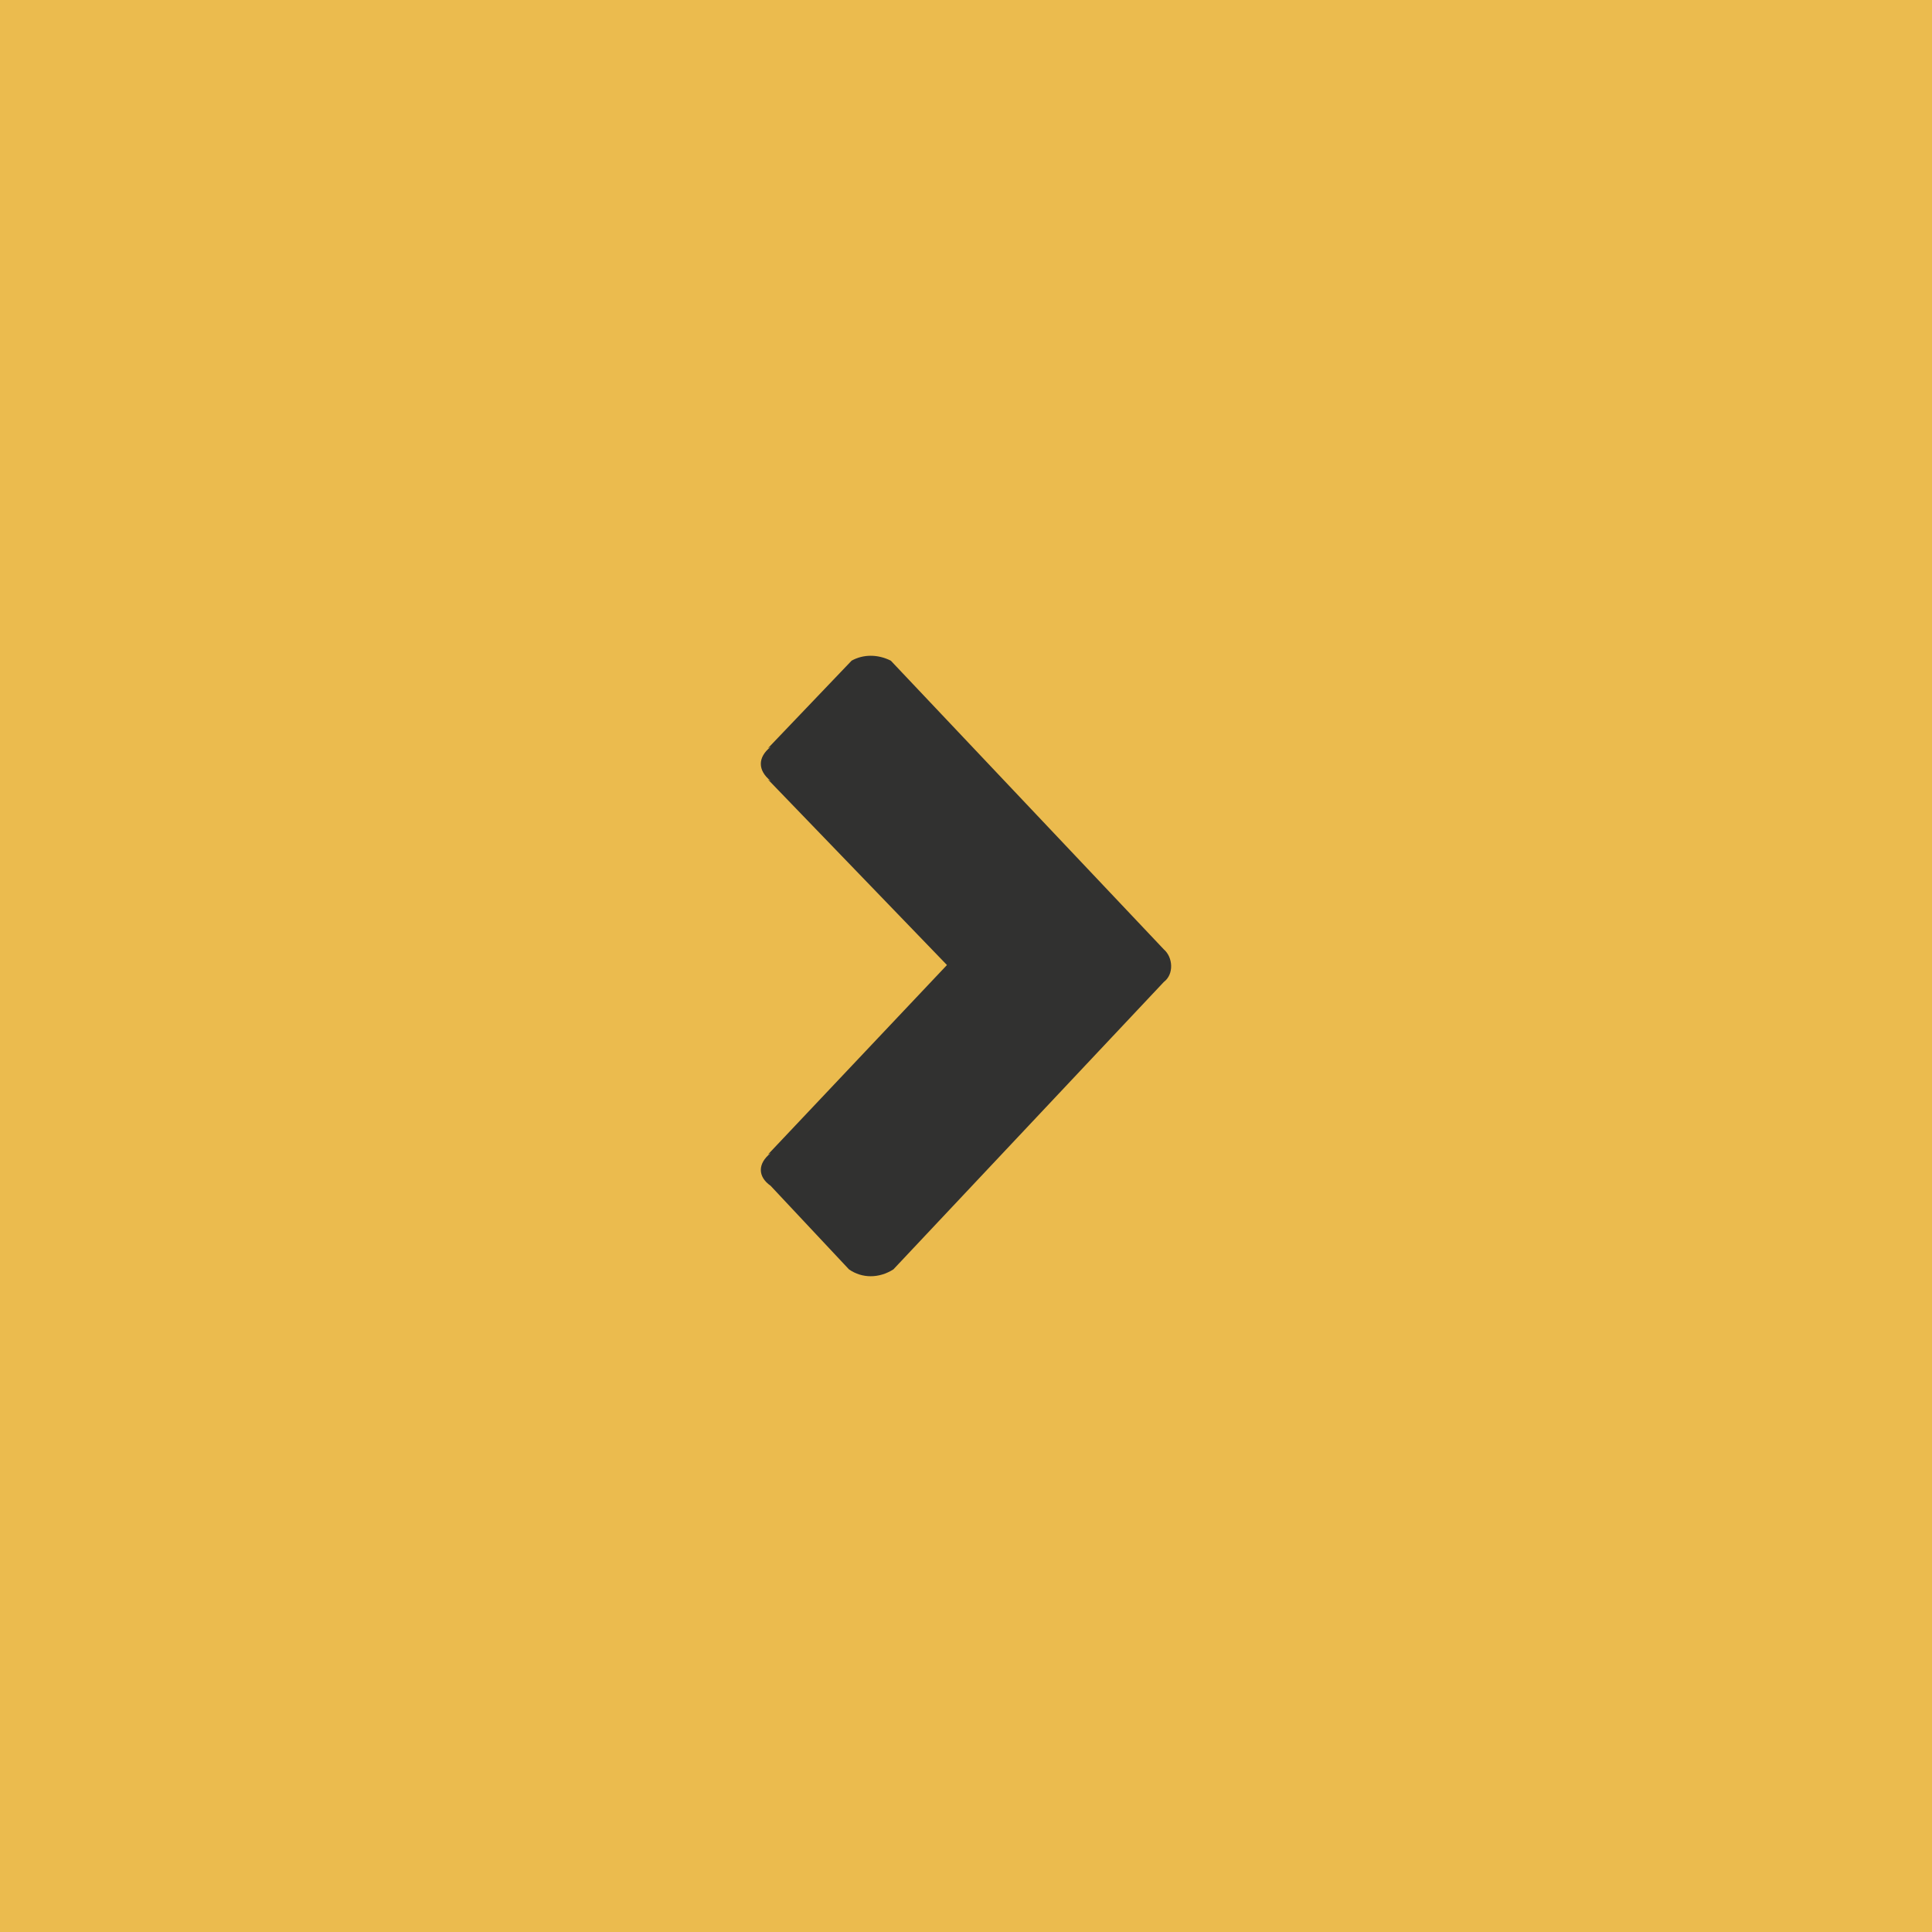
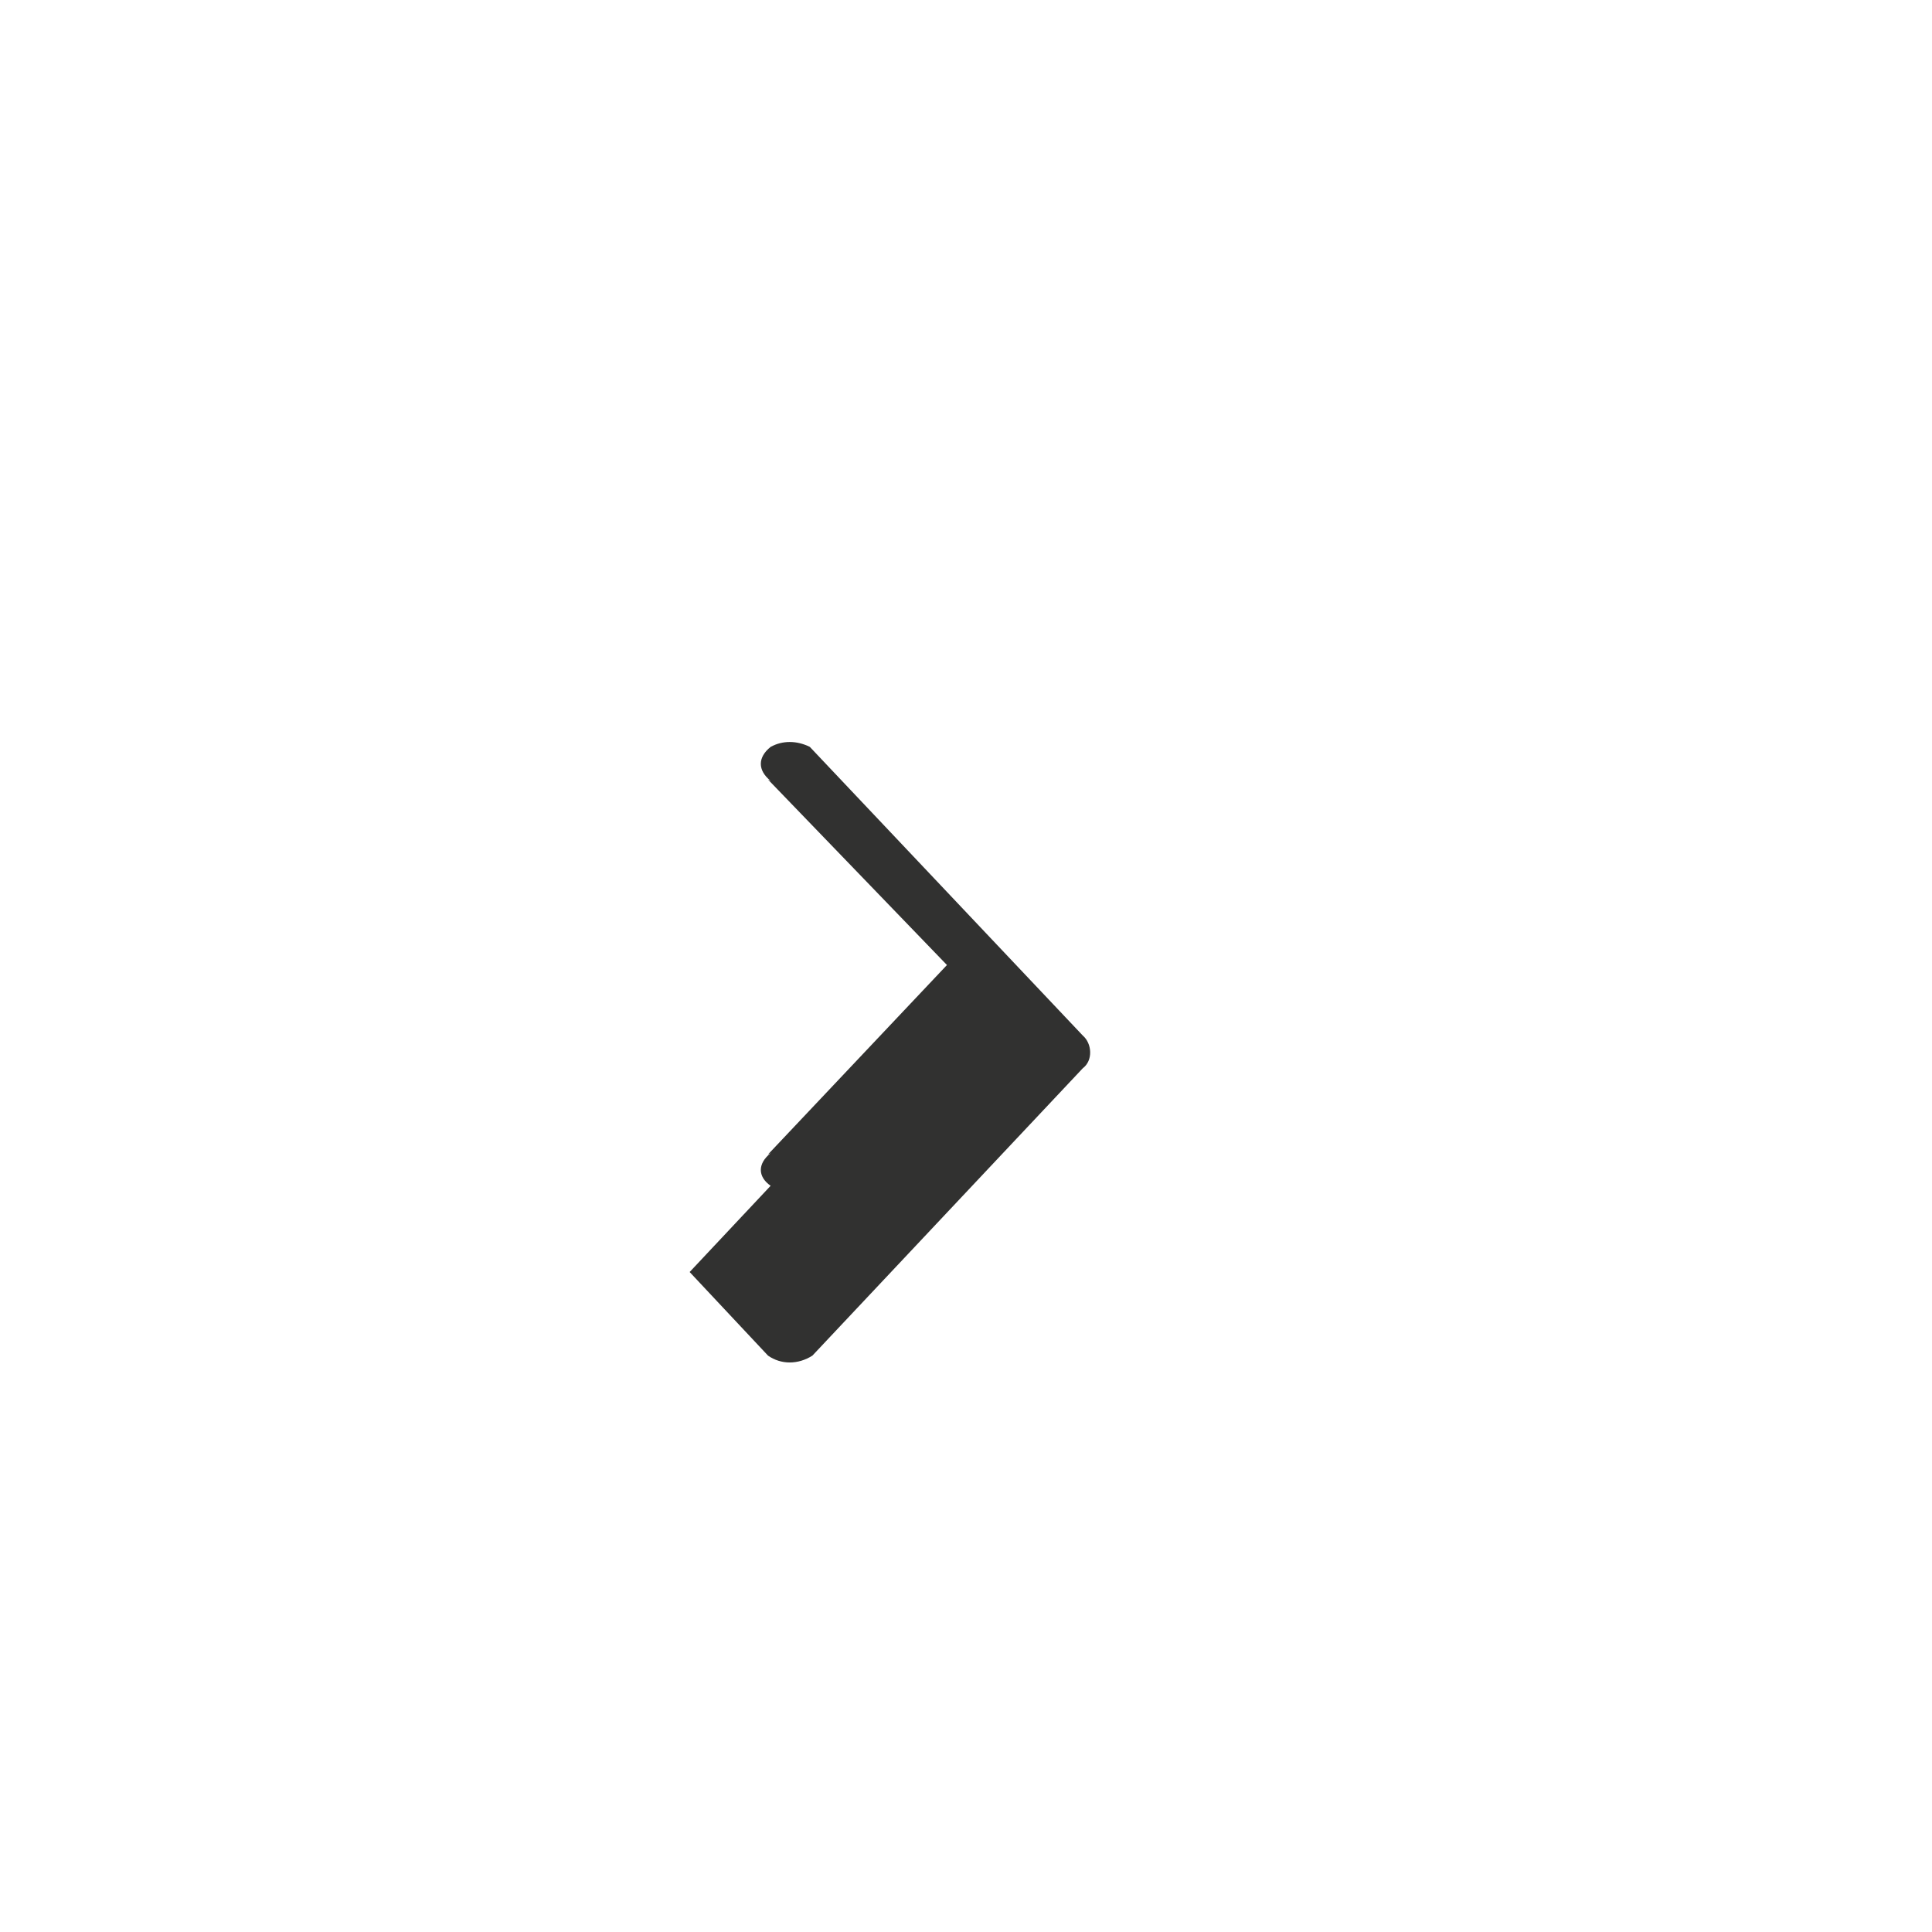
<svg xmlns="http://www.w3.org/2000/svg" stroke-linejoin="round" fill-rule="evenodd" xml:space="preserve" height="100%" width="100%" version="1.1" stroke-miterlimit="1.414" clip-rule="evenodd" viewBox="0 0 71 71">
  <g transform="translate(-2267.2 2.8422e-14)">
    <g id="site design" transform="matrix(-1 5.6655e-16 -5.6655e-16 -1 2338.2 71)">
      <g fill-rule="nonzero">
-         <rect height="71" width="71" y="0" x="0" fill="#ebbb4e" />
-         <path fill="#313130" d="m42.68 27.423c0.48 0.336 0.48 0.816 0 1.2l0.096-0.048-6.576 6.961 6.576 6.817-0.096-0.049c0.48 0.385 0.48 0.865 0 1.248l0.096-0.047-3.072 3.216c-0.432 0.24-0.961 0.24-1.441 0l-10.032-10.609c-0.336-0.288-0.384-0.912 0-1.2l9.937-10.561c0.528-0.336 1.152-0.336 1.632 0l2.88 3.072z" />
+         <path fill="#313130" d="m42.68 27.423c0.48 0.336 0.48 0.816 0 1.2l0.096-0.048-6.576 6.961 6.576 6.817-0.096-0.049c0.48 0.385 0.48 0.865 0 1.248c-0.432 0.24-0.961 0.24-1.441 0l-10.032-10.609c-0.336-0.288-0.384-0.912 0-1.2l9.937-10.561c0.528-0.336 1.152-0.336 1.632 0l2.88 3.072z" />
      </g>
    </g>
  </g>
</svg>